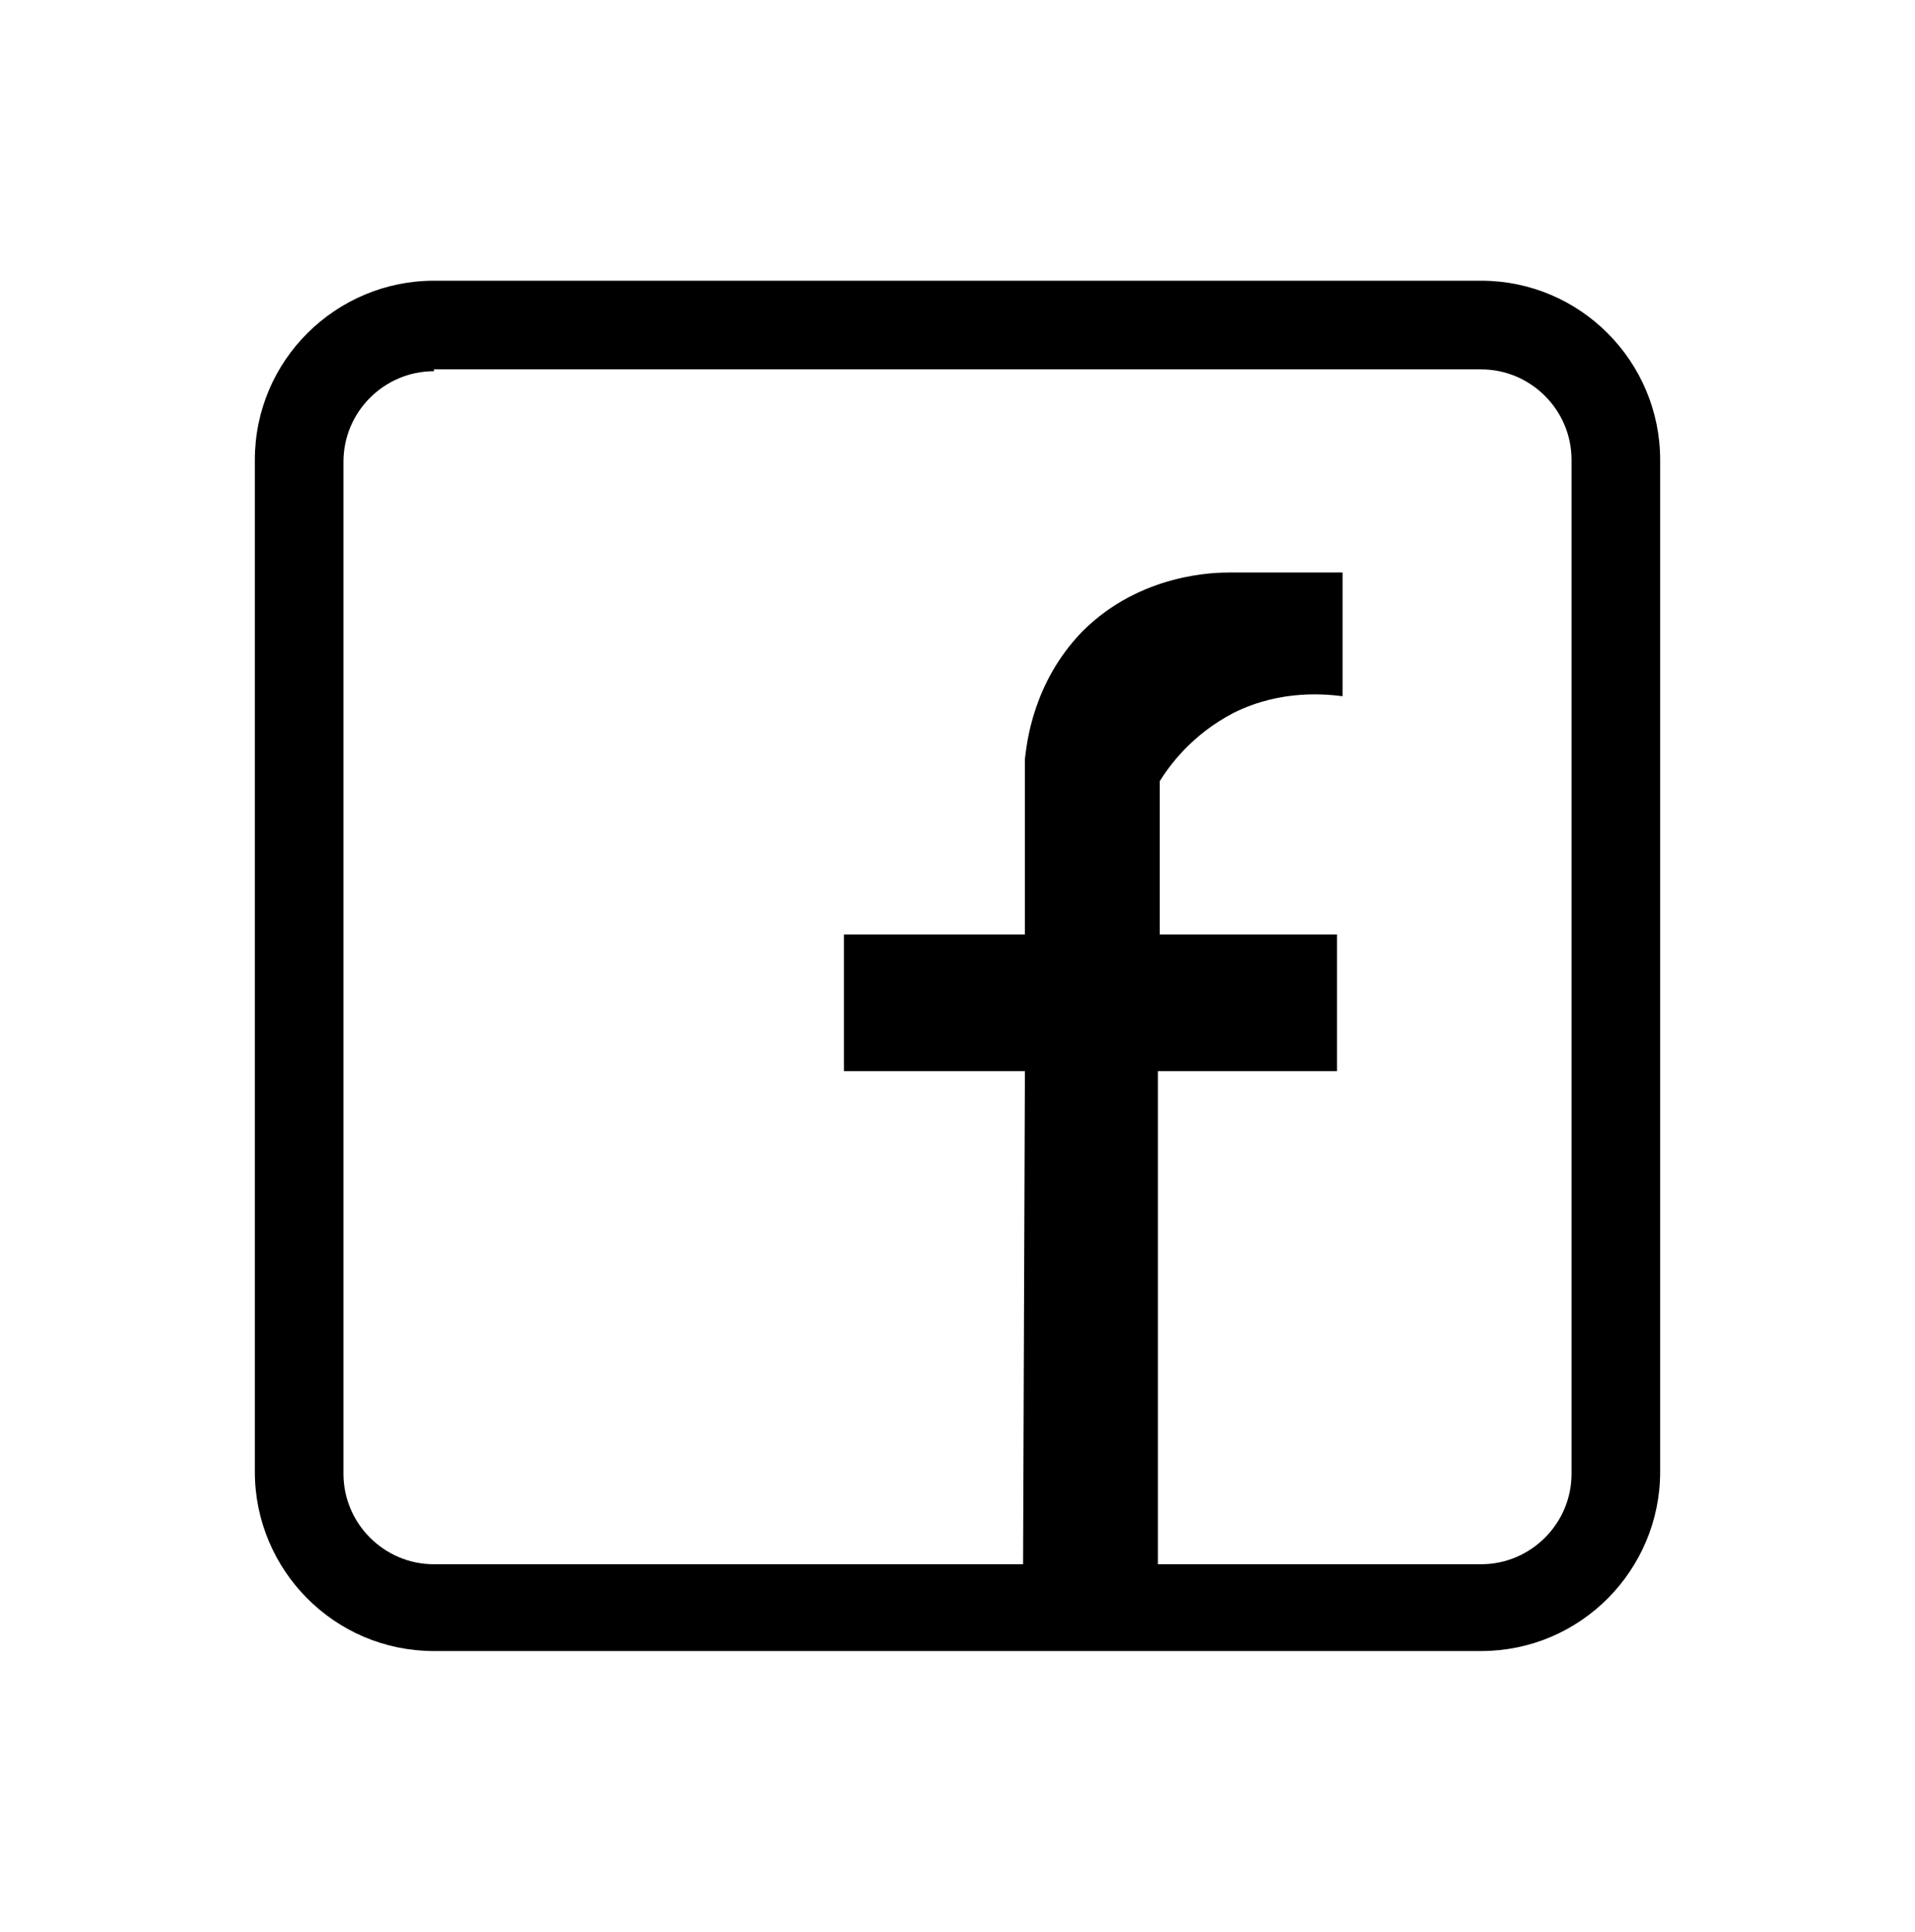
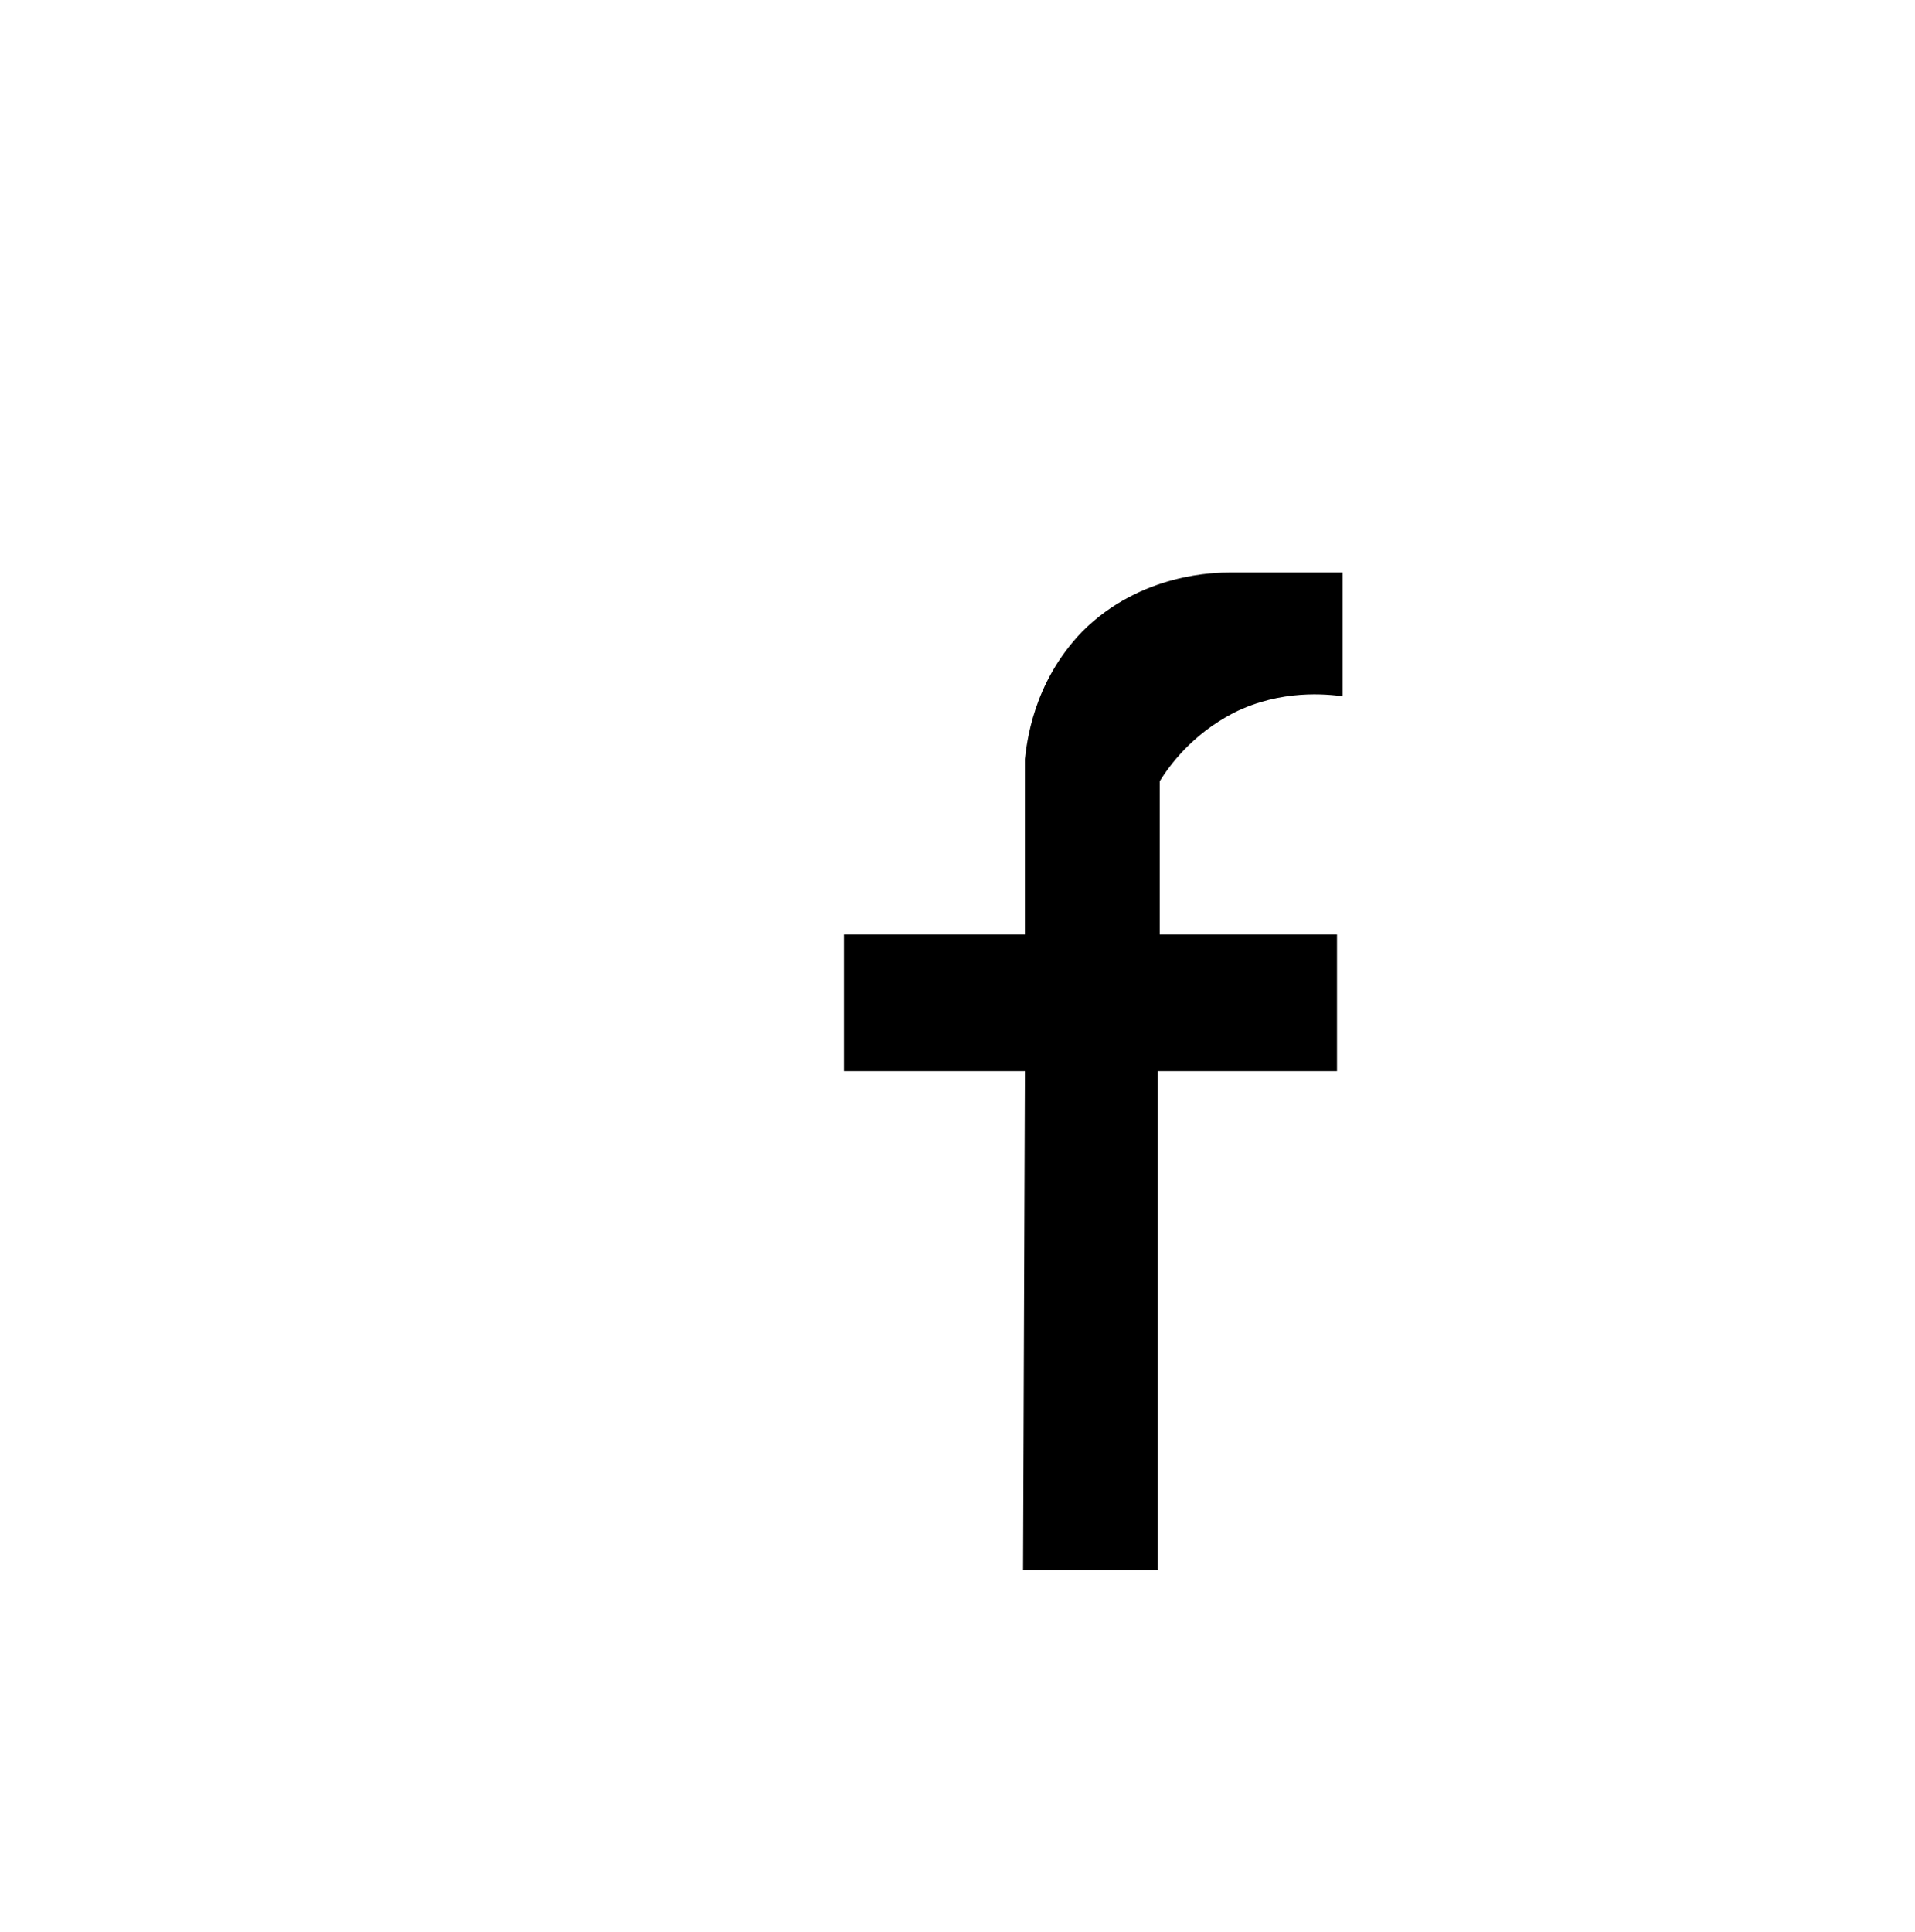
<svg xmlns="http://www.w3.org/2000/svg" version="1.1" id="Layer_1" x="0px" y="0px" viewBox="0 0 103.7 104.6" style="enable-background:new 0 0 103.7 104.6;" xml:space="preserve">
  <style type="text/css">
	.st0{fill:none;stroke:#203064;stroke-width:2;stroke-miterlimit:10;}
</style>
  <path class="st0" d="M76.9,429.3H66.8c-5,0-9-4-9-9v-10.1c0-5,4-9,9-9h10.1c4.9,0,9,4,9,9v10.1C85.9,425.2,81.9,429.3,76.9,429.3z" />
-   <circle class="st0" cx="71.8" cy="415.3" r="6.6" />
-   <circle class="st0" cx="80" cy="406.7" r="1" />
  <g>
    <g>
-       <path d="M80.2,89.4H23.5c-5.4,0-9.7-4.4-9.7-9.7V24.9c0-5.4,4.4-9.7,9.7-9.7h56.7c5.4,0,9.7,4.4,9.7,9.7v54.8    C89.9,85,85.6,89.4,80.2,89.4z M23.5,20.1c-2.7,0-4.9,2.2-4.9,4.9v54.8c0,2.7,2.2,4.9,4.9,4.9h56.7c2.7,0,4.9-2.2,4.9-4.9V24.9    c0-2.7-2.2-4.9-4.9-4.9H23.5z" />
-     </g>
+       </g>
    <g>
      <path d="M72.7,37.7c0-2.2,0-4.5,0-6.7h-6.1c-0.7,0-4.8,0-8,3.2c-2.7,2.8-3,6.1-3.1,6.9c0,3.2,0,6.3,0,9.5h-9.8V58h9.8l-0.1,27h7.3    V58h9.7v-7.4h-9.6c0-2.8,0-5.5,0-8.3c0.5-0.8,1.7-2.5,4-3.7C69.4,37.3,71.9,37.6,72.7,37.7z" />
    </g>
  </g>
</svg>